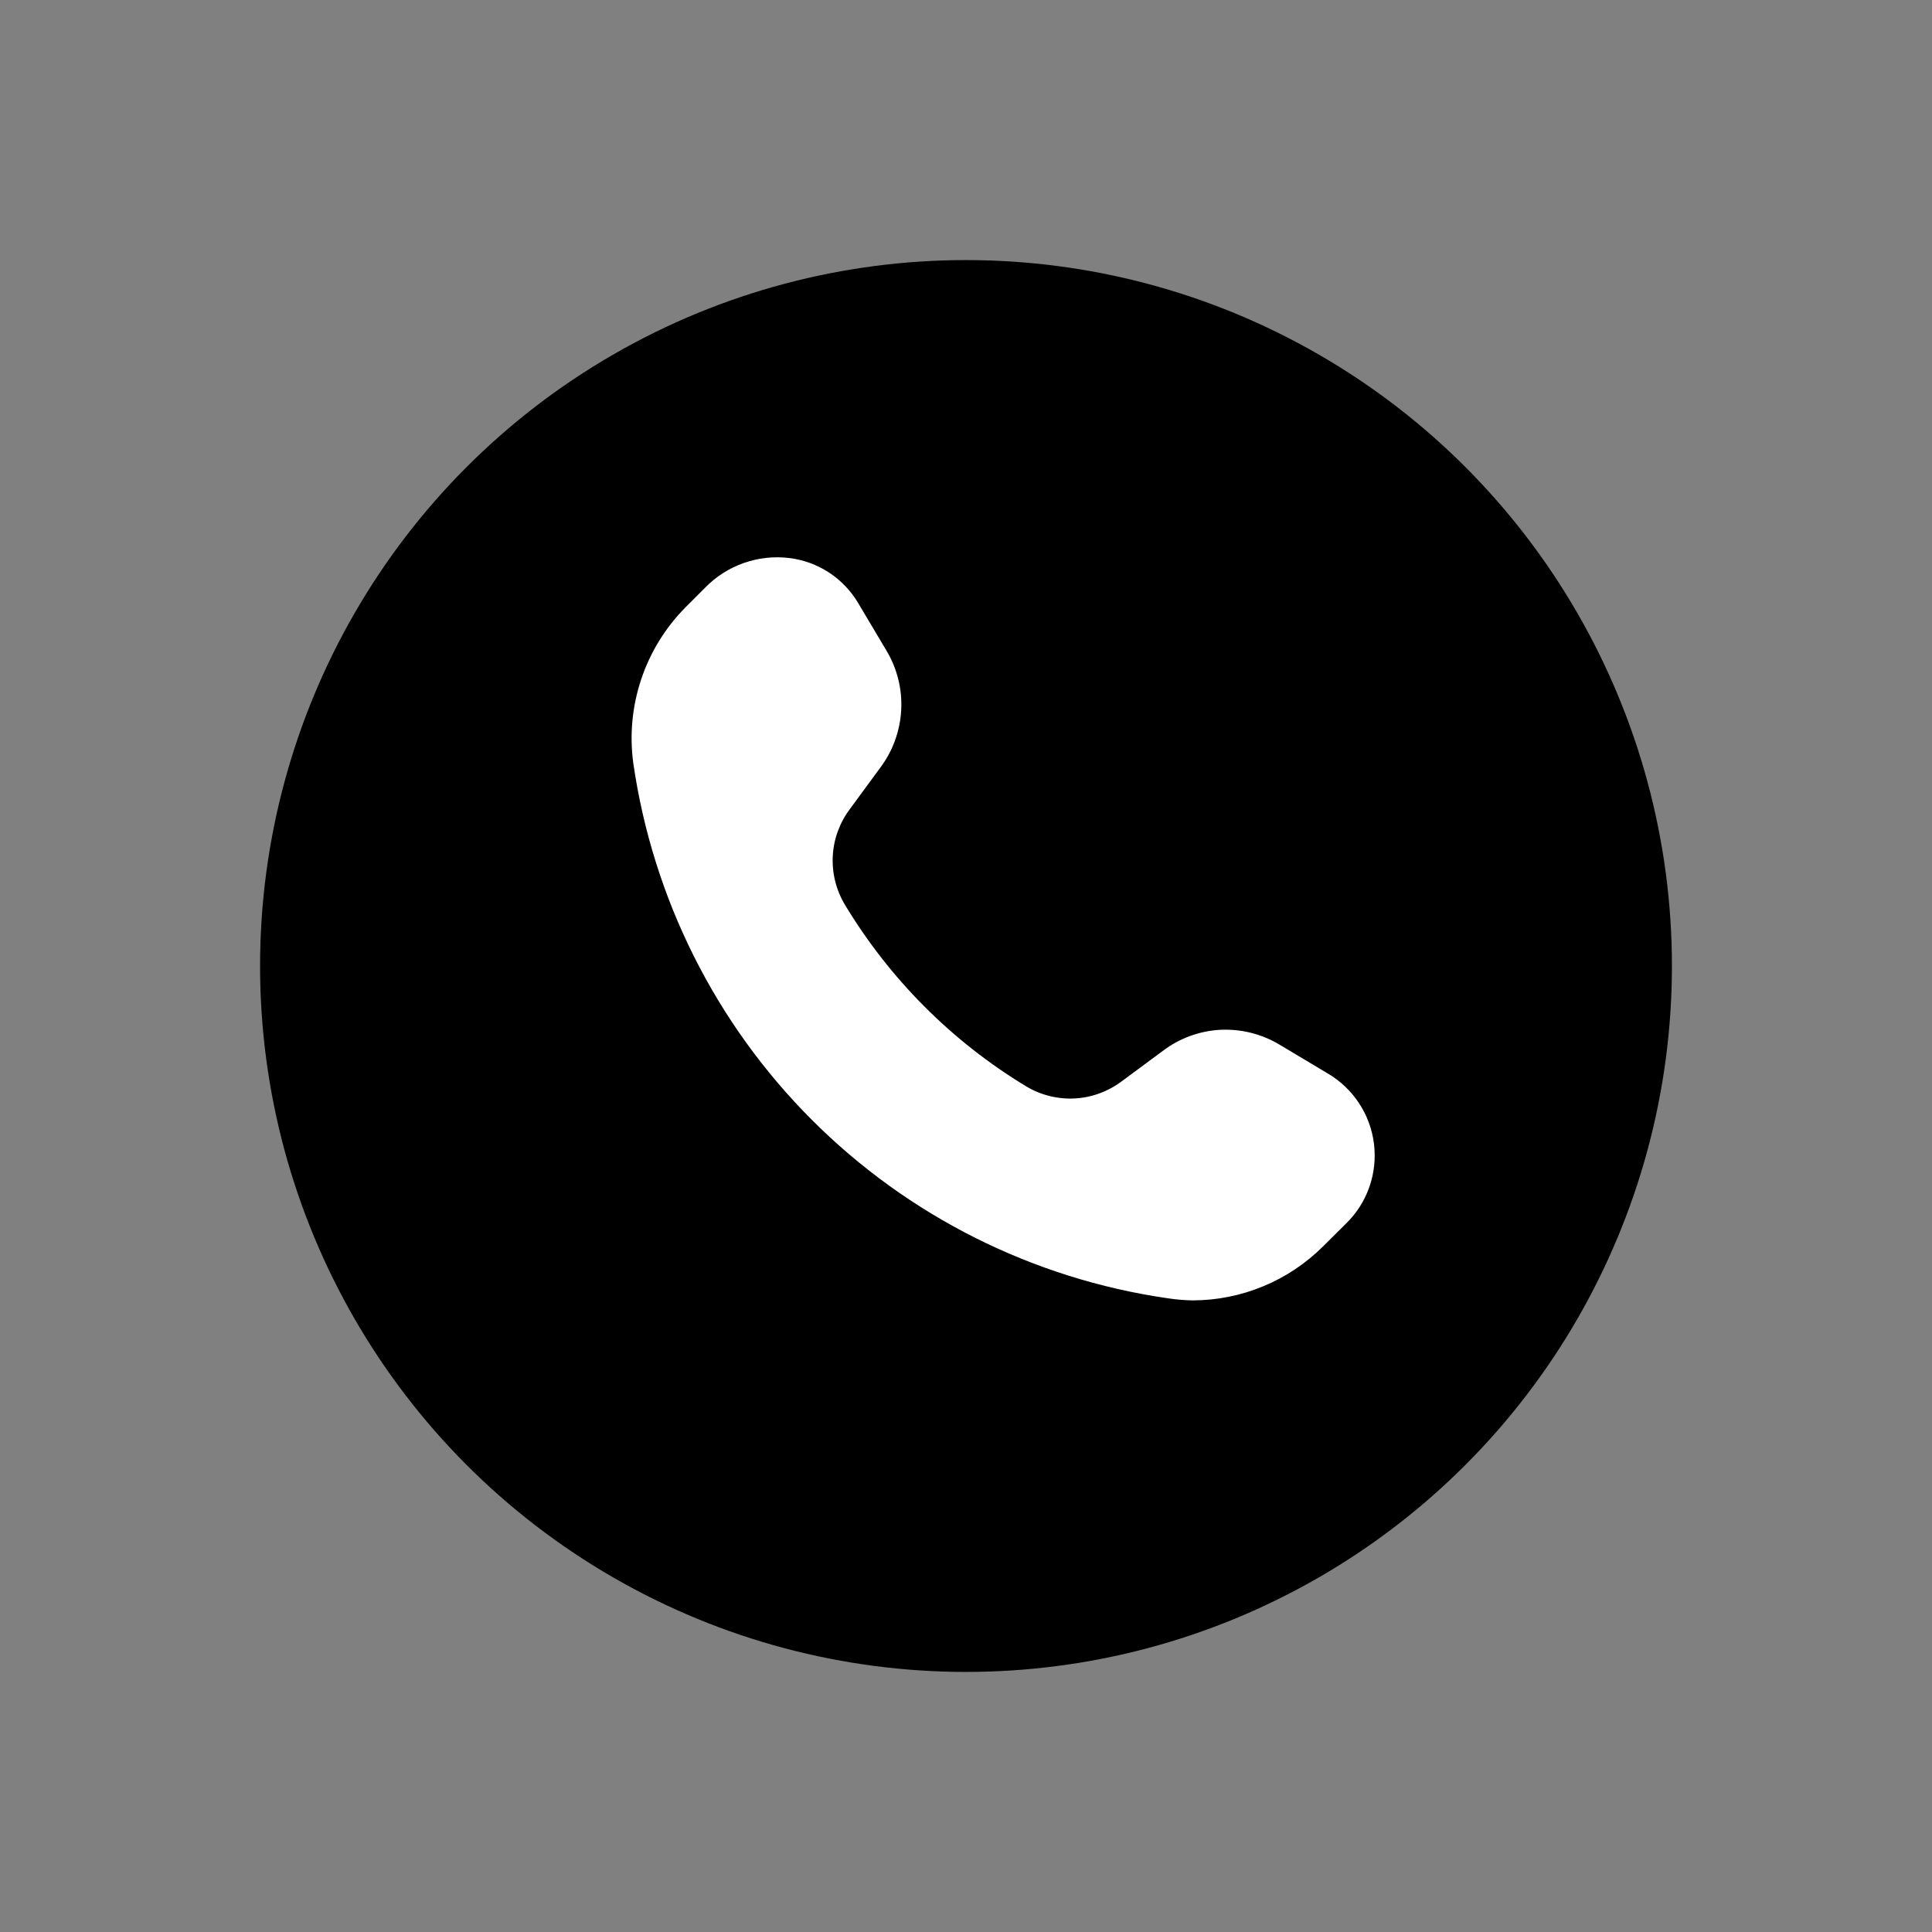
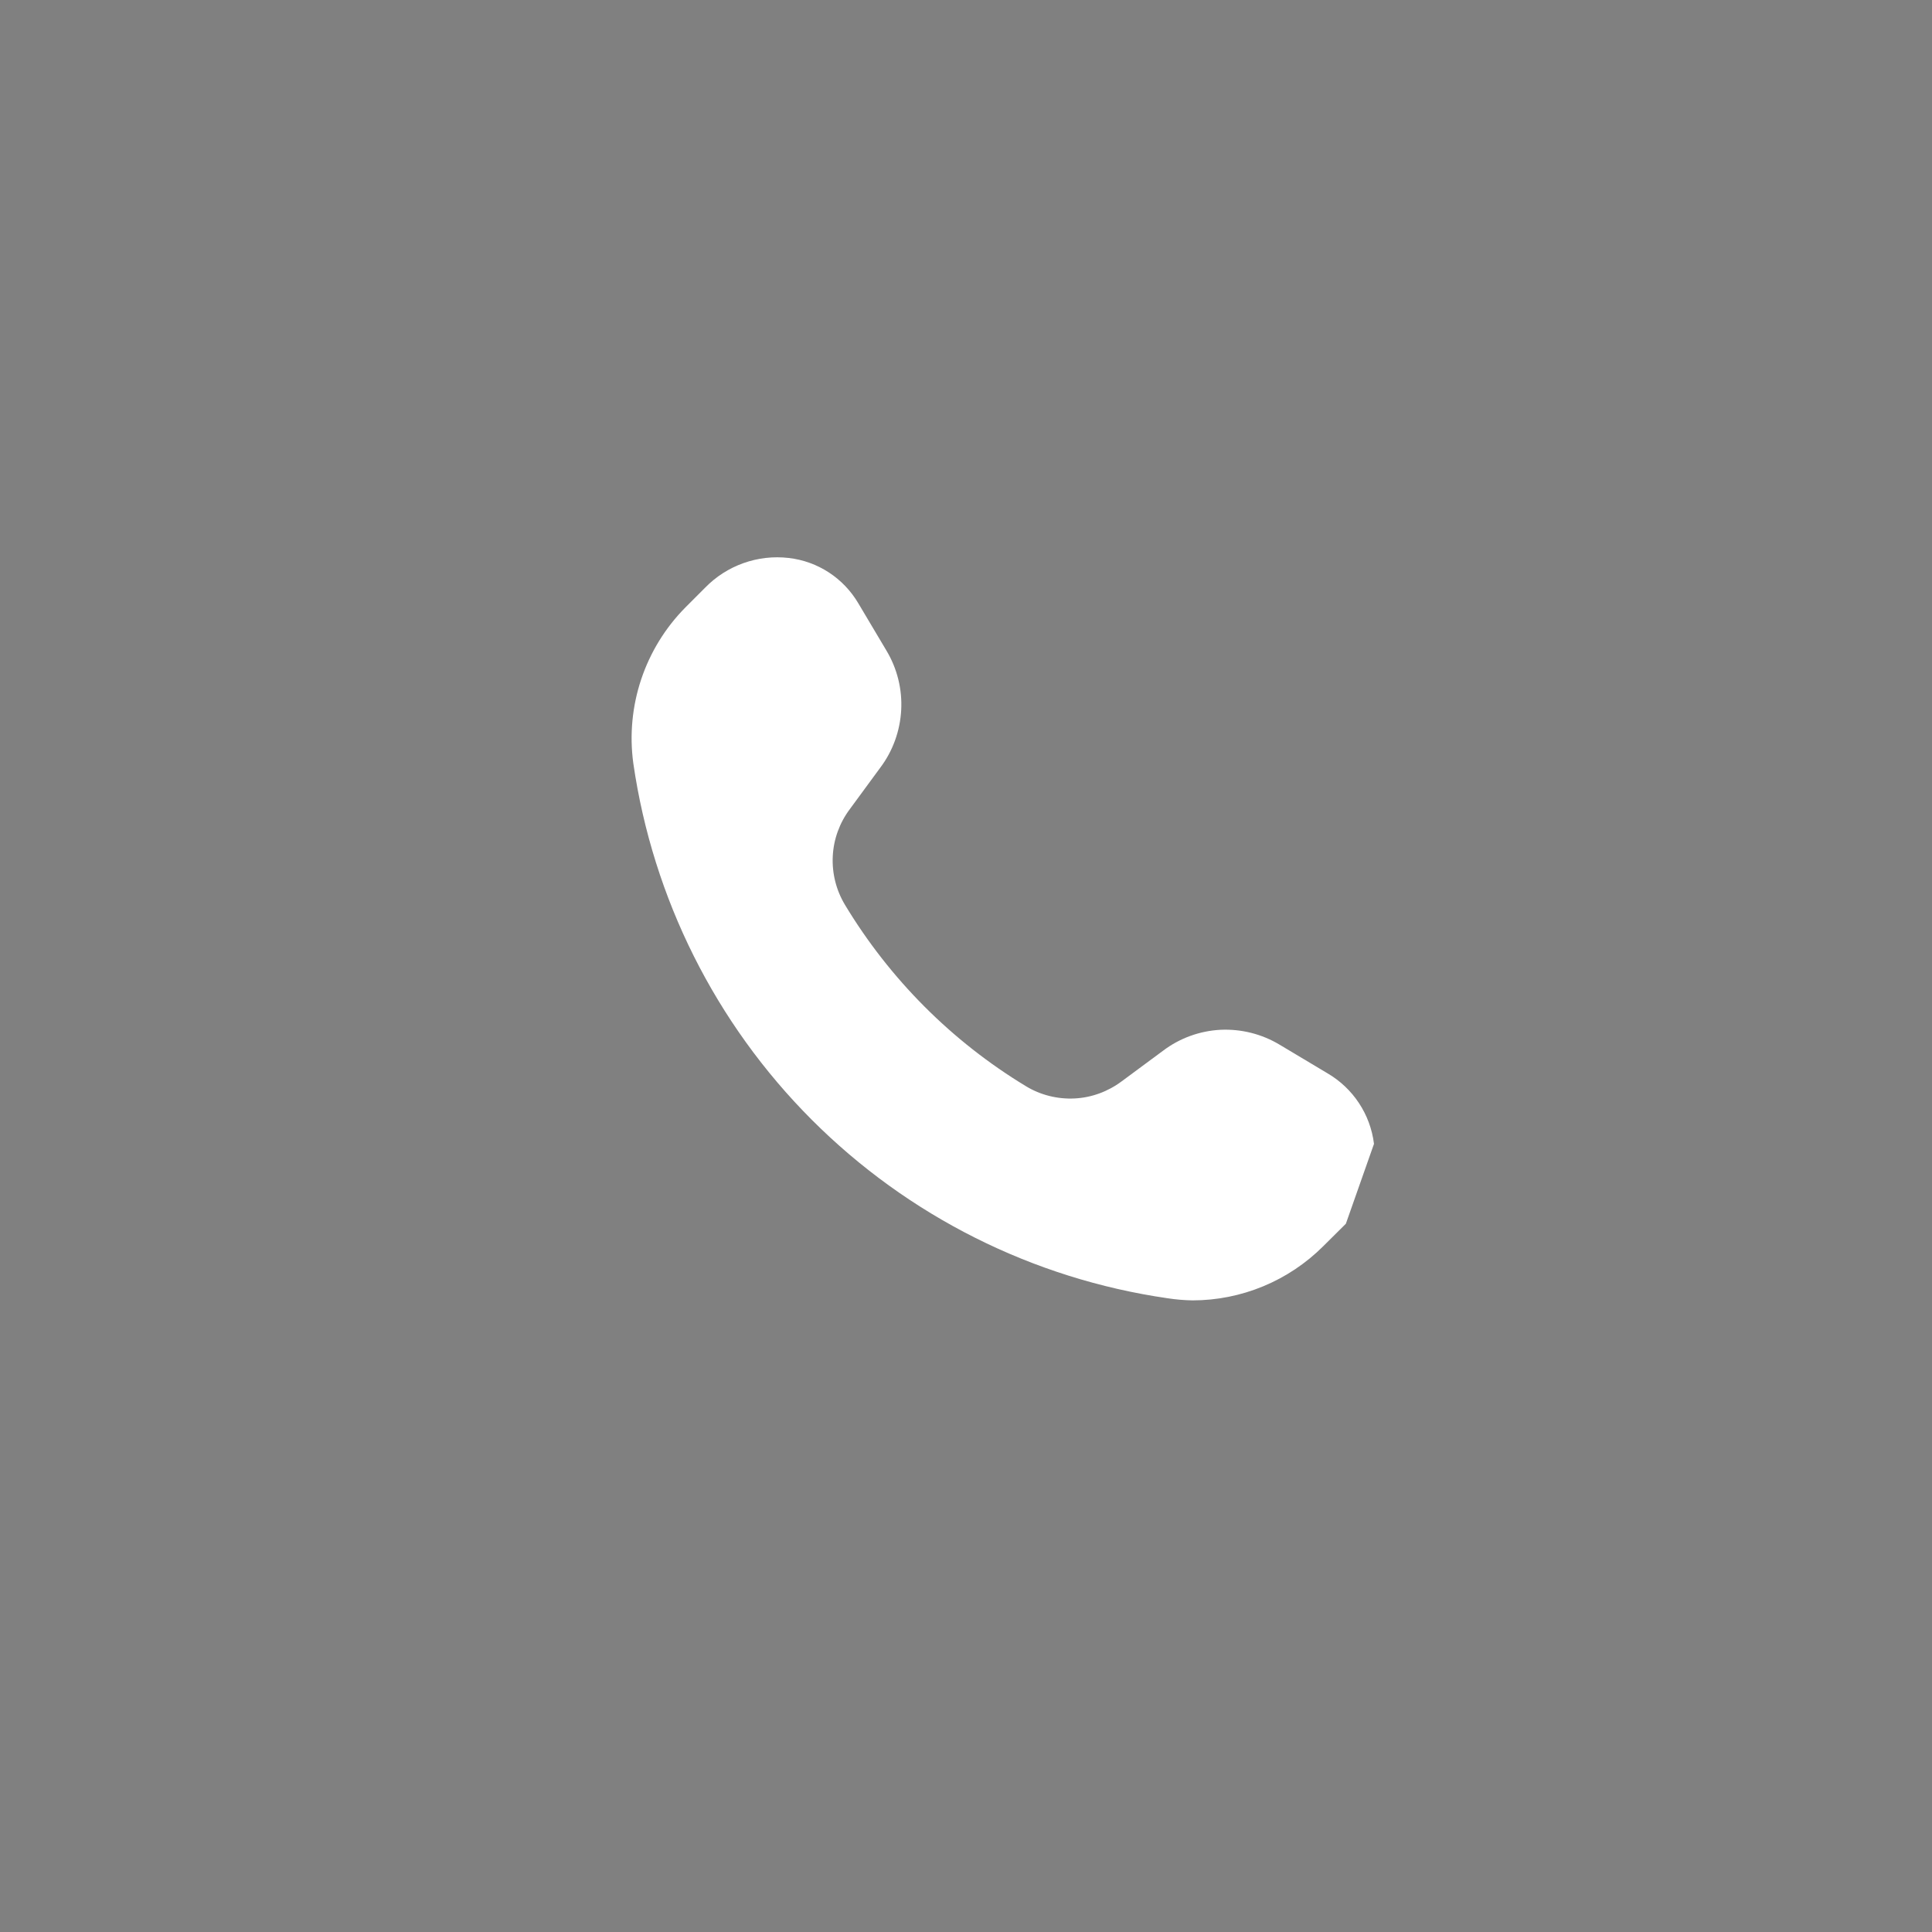
<svg xmlns="http://www.w3.org/2000/svg" width="52" height="52" viewBox="0 0 52 52" fill="none">
  <rect x="0" y="0" width="52" height="52" fill="#808080" stroke="none" />
-   <circle cx="26" cy="26" r="19" fill="black" />
-   <path d="M36.981 30.787C36.883 29.991 36.419 29.29 35.726 28.886L34.446 28.121C33.963 27.83 33.41 27.691 32.848 27.717C32.287 27.747 31.748 27.943 31.3 28.283L30.189 29.105C29.82 29.38 29.379 29.543 28.923 29.565C28.468 29.588 28.008 29.475 27.616 29.237C25.62 28.03 23.947 26.352 22.742 24.353C22.504 23.957 22.391 23.501 22.414 23.044C22.437 22.584 22.599 22.143 22.874 21.777L23.691 20.664C24.03 20.216 24.226 19.672 24.256 19.11C24.286 18.549 24.147 17.99 23.857 17.508L23.103 16.24C22.704 15.562 22.015 15.109 21.231 15.018C20.395 14.92 19.559 15.218 18.971 15.825L18.451 16.346C17.355 17.451 16.835 19.005 17.046 20.547C17.573 24.18 19.257 27.544 21.849 30.139C24.441 32.733 27.801 34.419 31.428 34.943C31.651 34.977 31.873 34.996 32.095 35C33.413 35 34.679 34.476 35.613 33.544L36.224 32.937C36.8 32.379 37.079 31.583 36.981 30.787Z" fill="white" />
+   <path d="M36.981 30.787C36.883 29.991 36.419 29.29 35.726 28.886L34.446 28.121C33.963 27.83 33.41 27.691 32.848 27.717C32.287 27.747 31.748 27.943 31.3 28.283L30.189 29.105C29.82 29.38 29.379 29.543 28.923 29.565C28.468 29.588 28.008 29.475 27.616 29.237C25.62 28.03 23.947 26.352 22.742 24.353C22.504 23.957 22.391 23.501 22.414 23.044C22.437 22.584 22.599 22.143 22.874 21.777L23.691 20.664C24.03 20.216 24.226 19.672 24.256 19.11C24.286 18.549 24.147 17.99 23.857 17.508L23.103 16.24C22.704 15.562 22.015 15.109 21.231 15.018C20.395 14.92 19.559 15.218 18.971 15.825L18.451 16.346C17.355 17.451 16.835 19.005 17.046 20.547C17.573 24.18 19.257 27.544 21.849 30.139C24.441 32.733 27.801 34.419 31.428 34.943C31.651 34.977 31.873 34.996 32.095 35C33.413 35 34.679 34.476 35.613 33.544L36.224 32.937Z" fill="white" />
</svg>